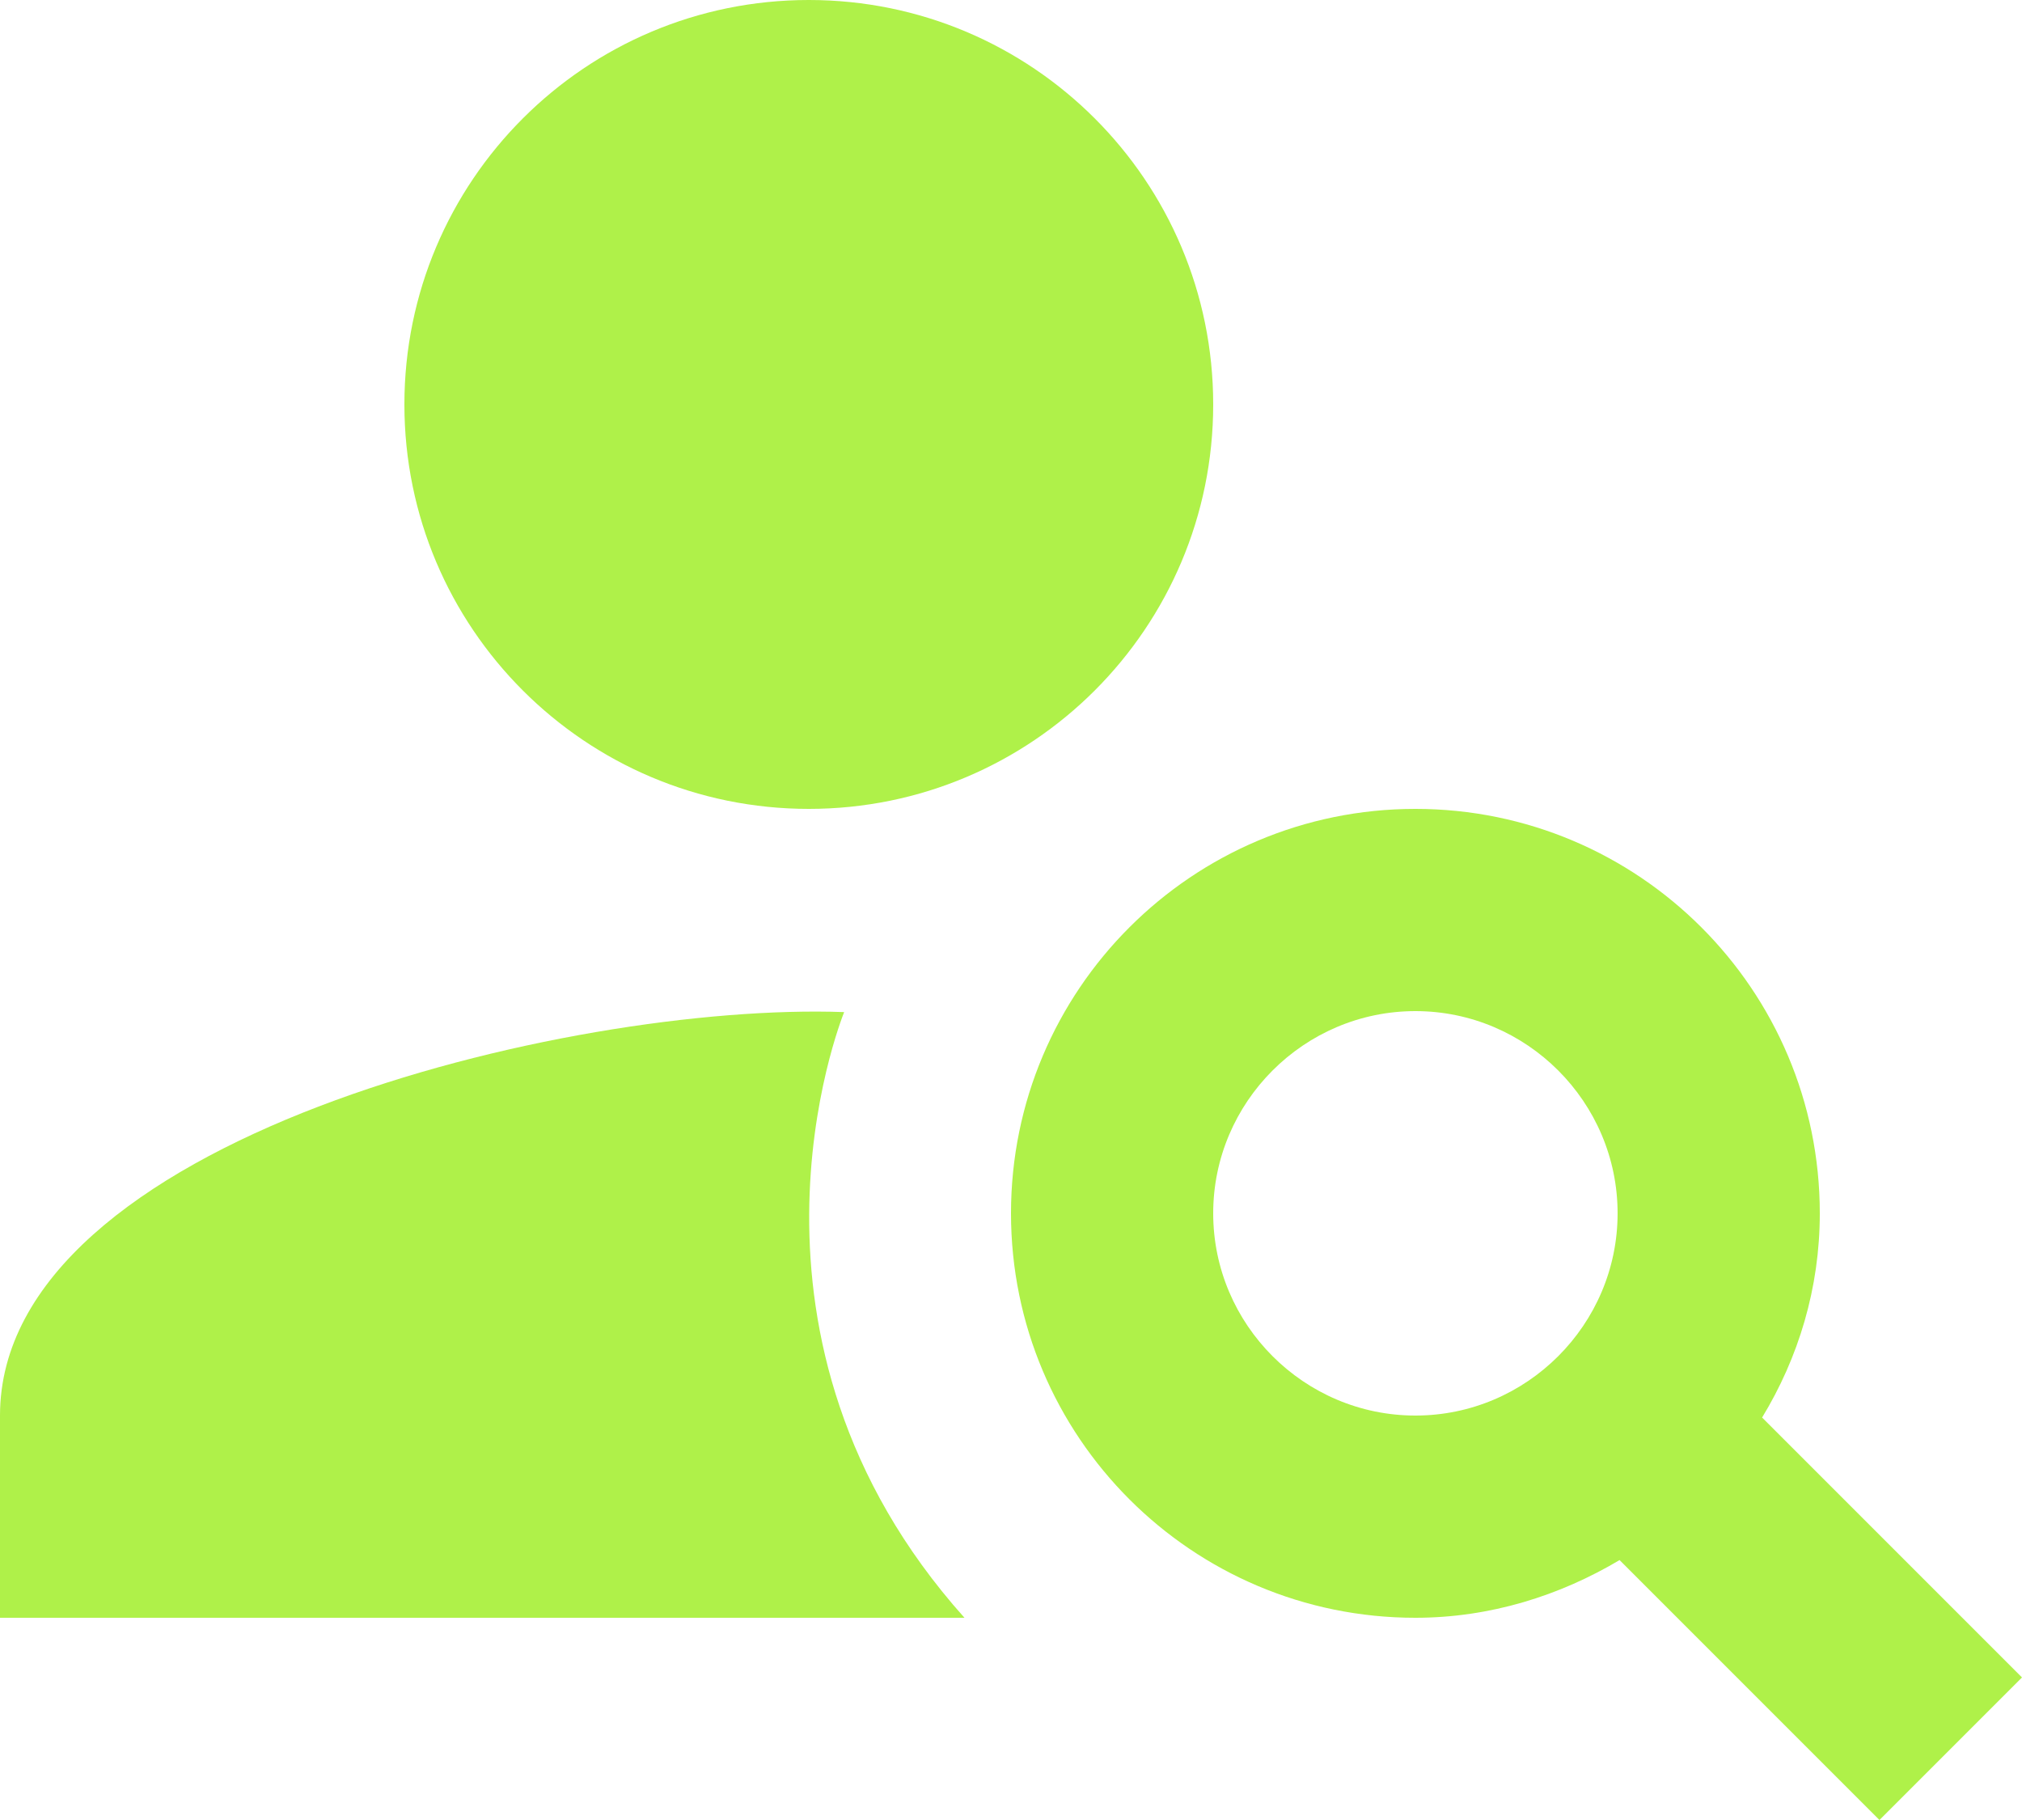
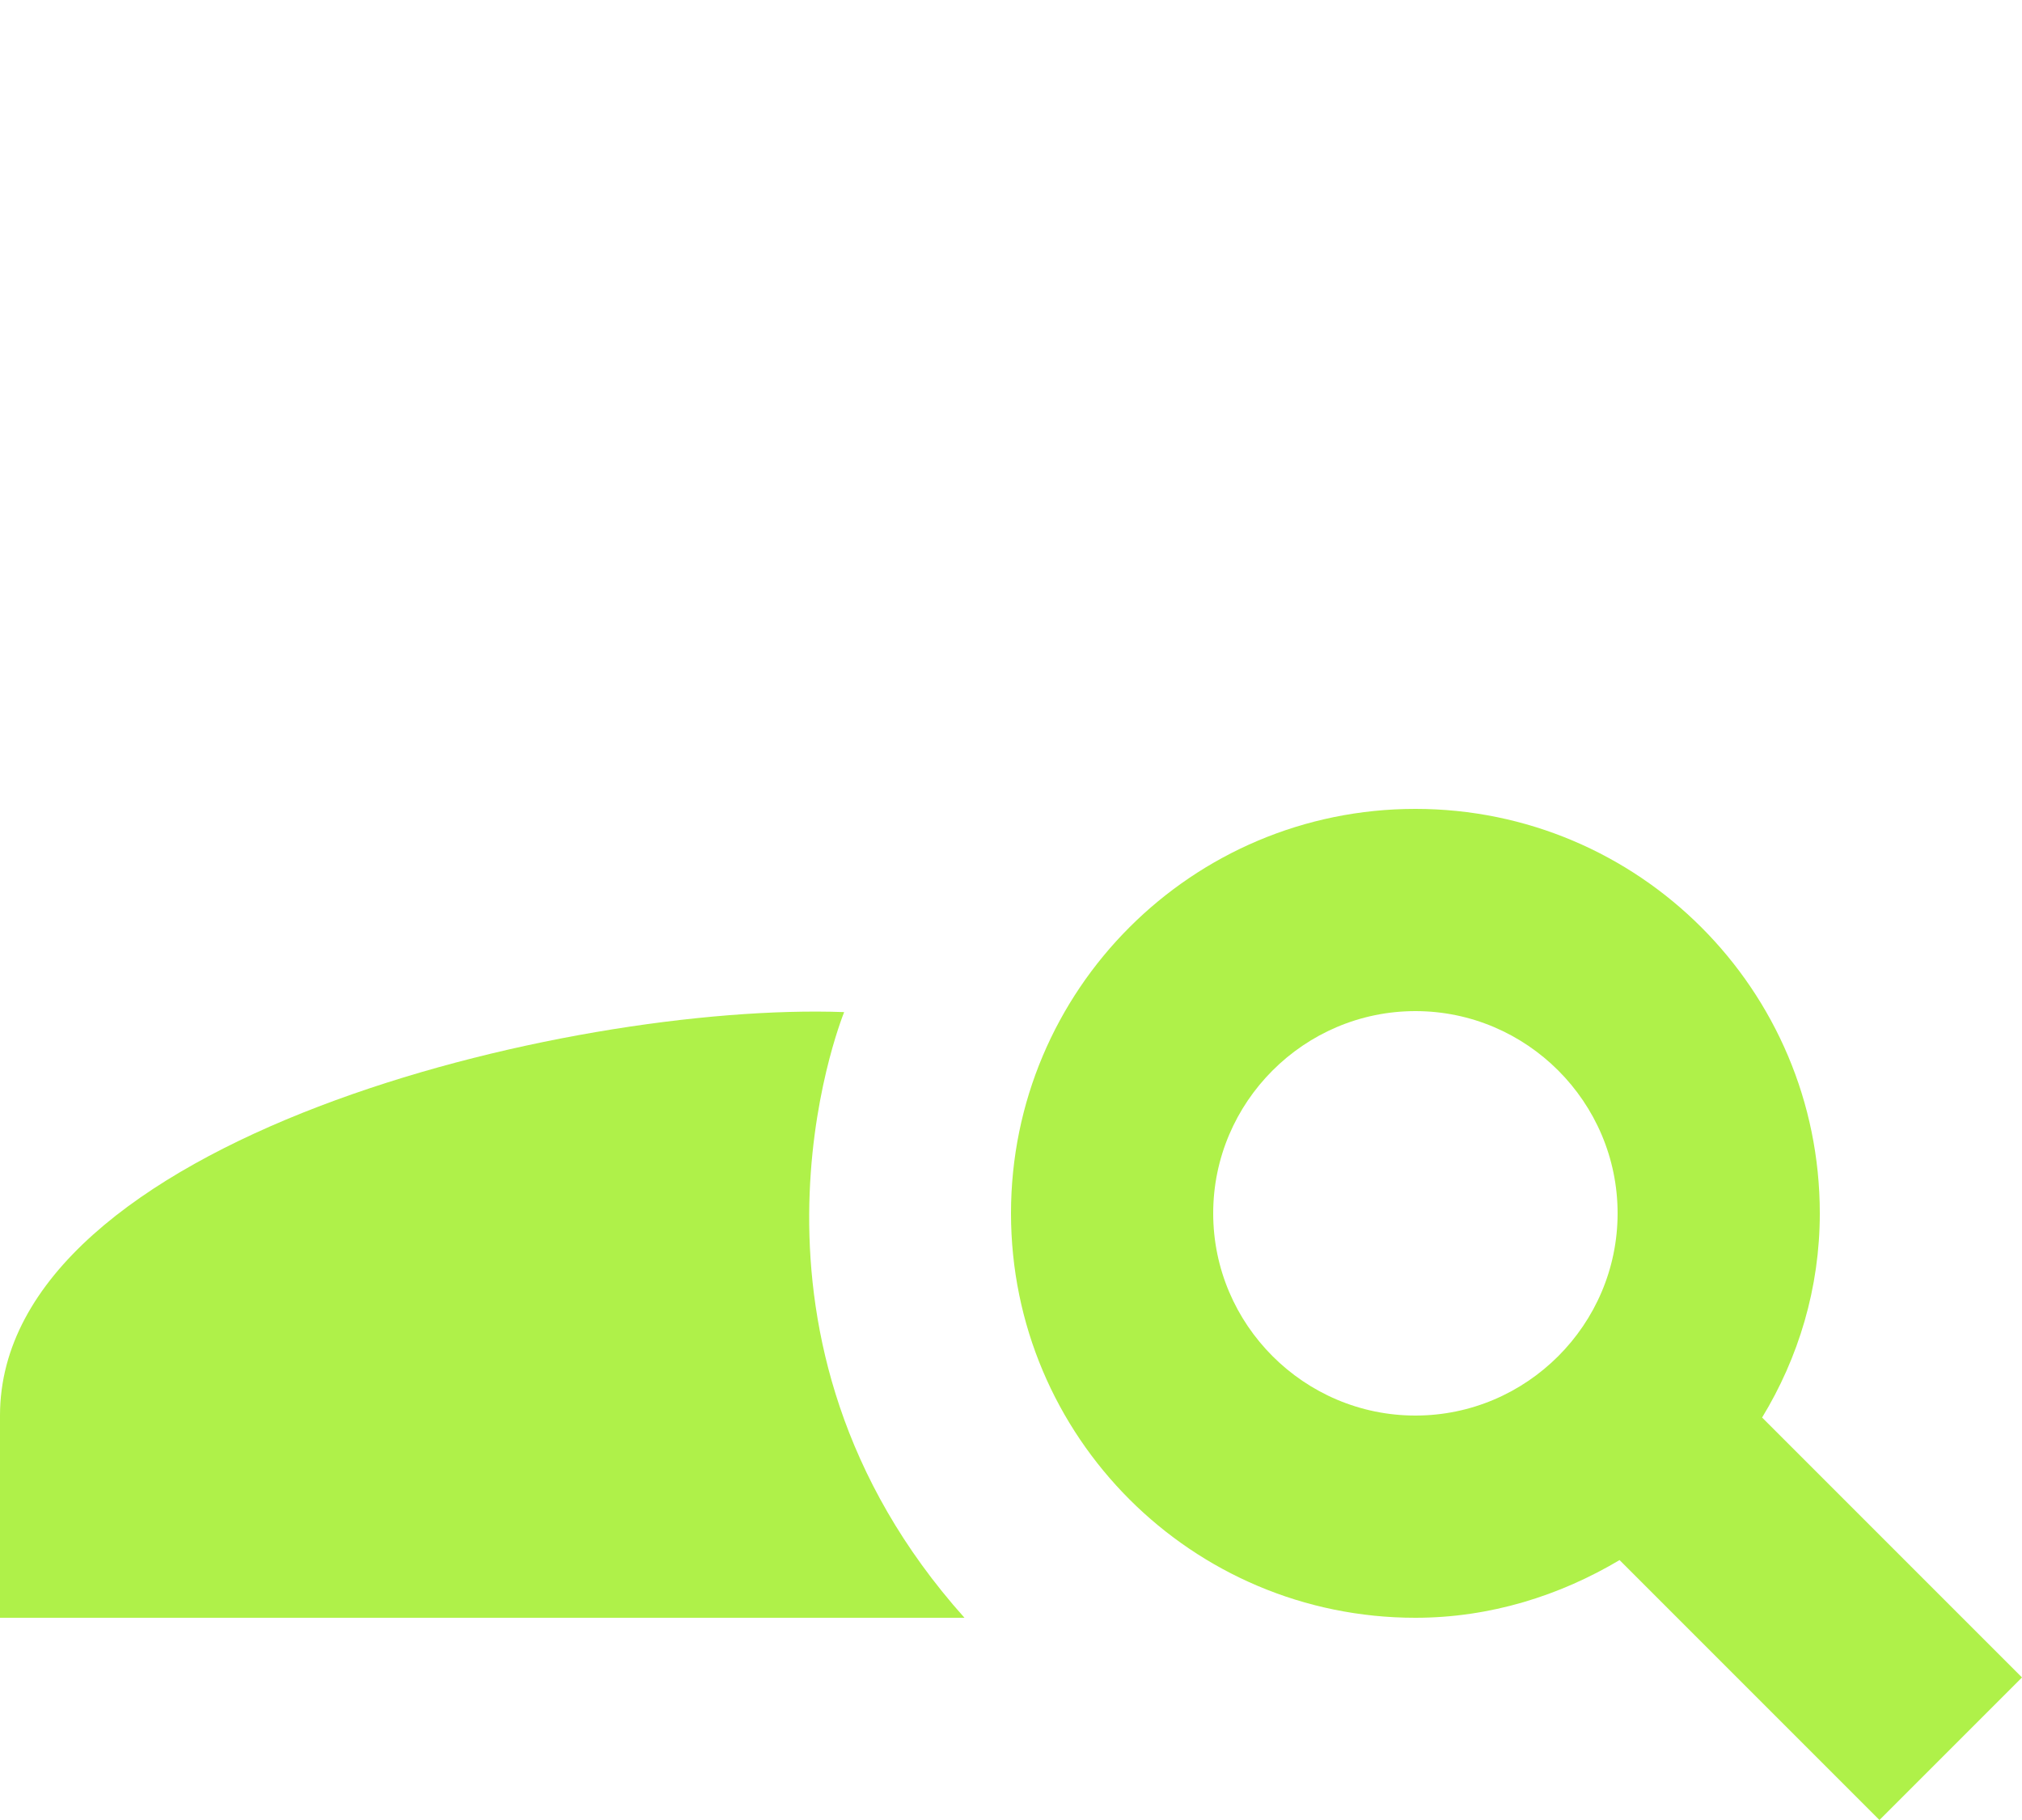
<svg xmlns="http://www.w3.org/2000/svg" id="Calque_2" viewBox="0 0 123 110.7">
  <defs>
    <style>.cls-1{fill:#aff149;}</style>
  </defs>
  <g id="Calque_1-2">
-     <path class="cls-1" d="M49.2,49.2c13.59,0,24.6-11.01,24.6-24.6S62.79,0,49.2,0s-24.6,11.01-24.6,24.6,11.01,24.6,24.6,24.6Z" />
    <path class="cls-1" d="M51.35,61.56c-16.79-.61-51.35,7.75-51.35,24.54v12.3h58.67c-15.19-16.97-7.56-36.22-7.32-36.84Z" />
    <path class="cls-1" d="M107.19,86.22c2.21-3.63,3.51-7.87,3.51-12.42,0-13.59-11.01-24.6-24.6-24.6s-24.6,11.01-24.6,24.6,11.01,24.6,24.6,24.6c4.55,0,8.79-1.35,12.42-3.51l15.81,15.81,8.67-8.67-15.81-15.81ZM86.1,86.1c-6.77,0-12.3-5.53-12.3-12.3s5.53-12.3,12.3-12.3,12.3,5.53,12.3,12.3-5.53,12.3-12.3,12.3Z" />
  </g>
</svg>